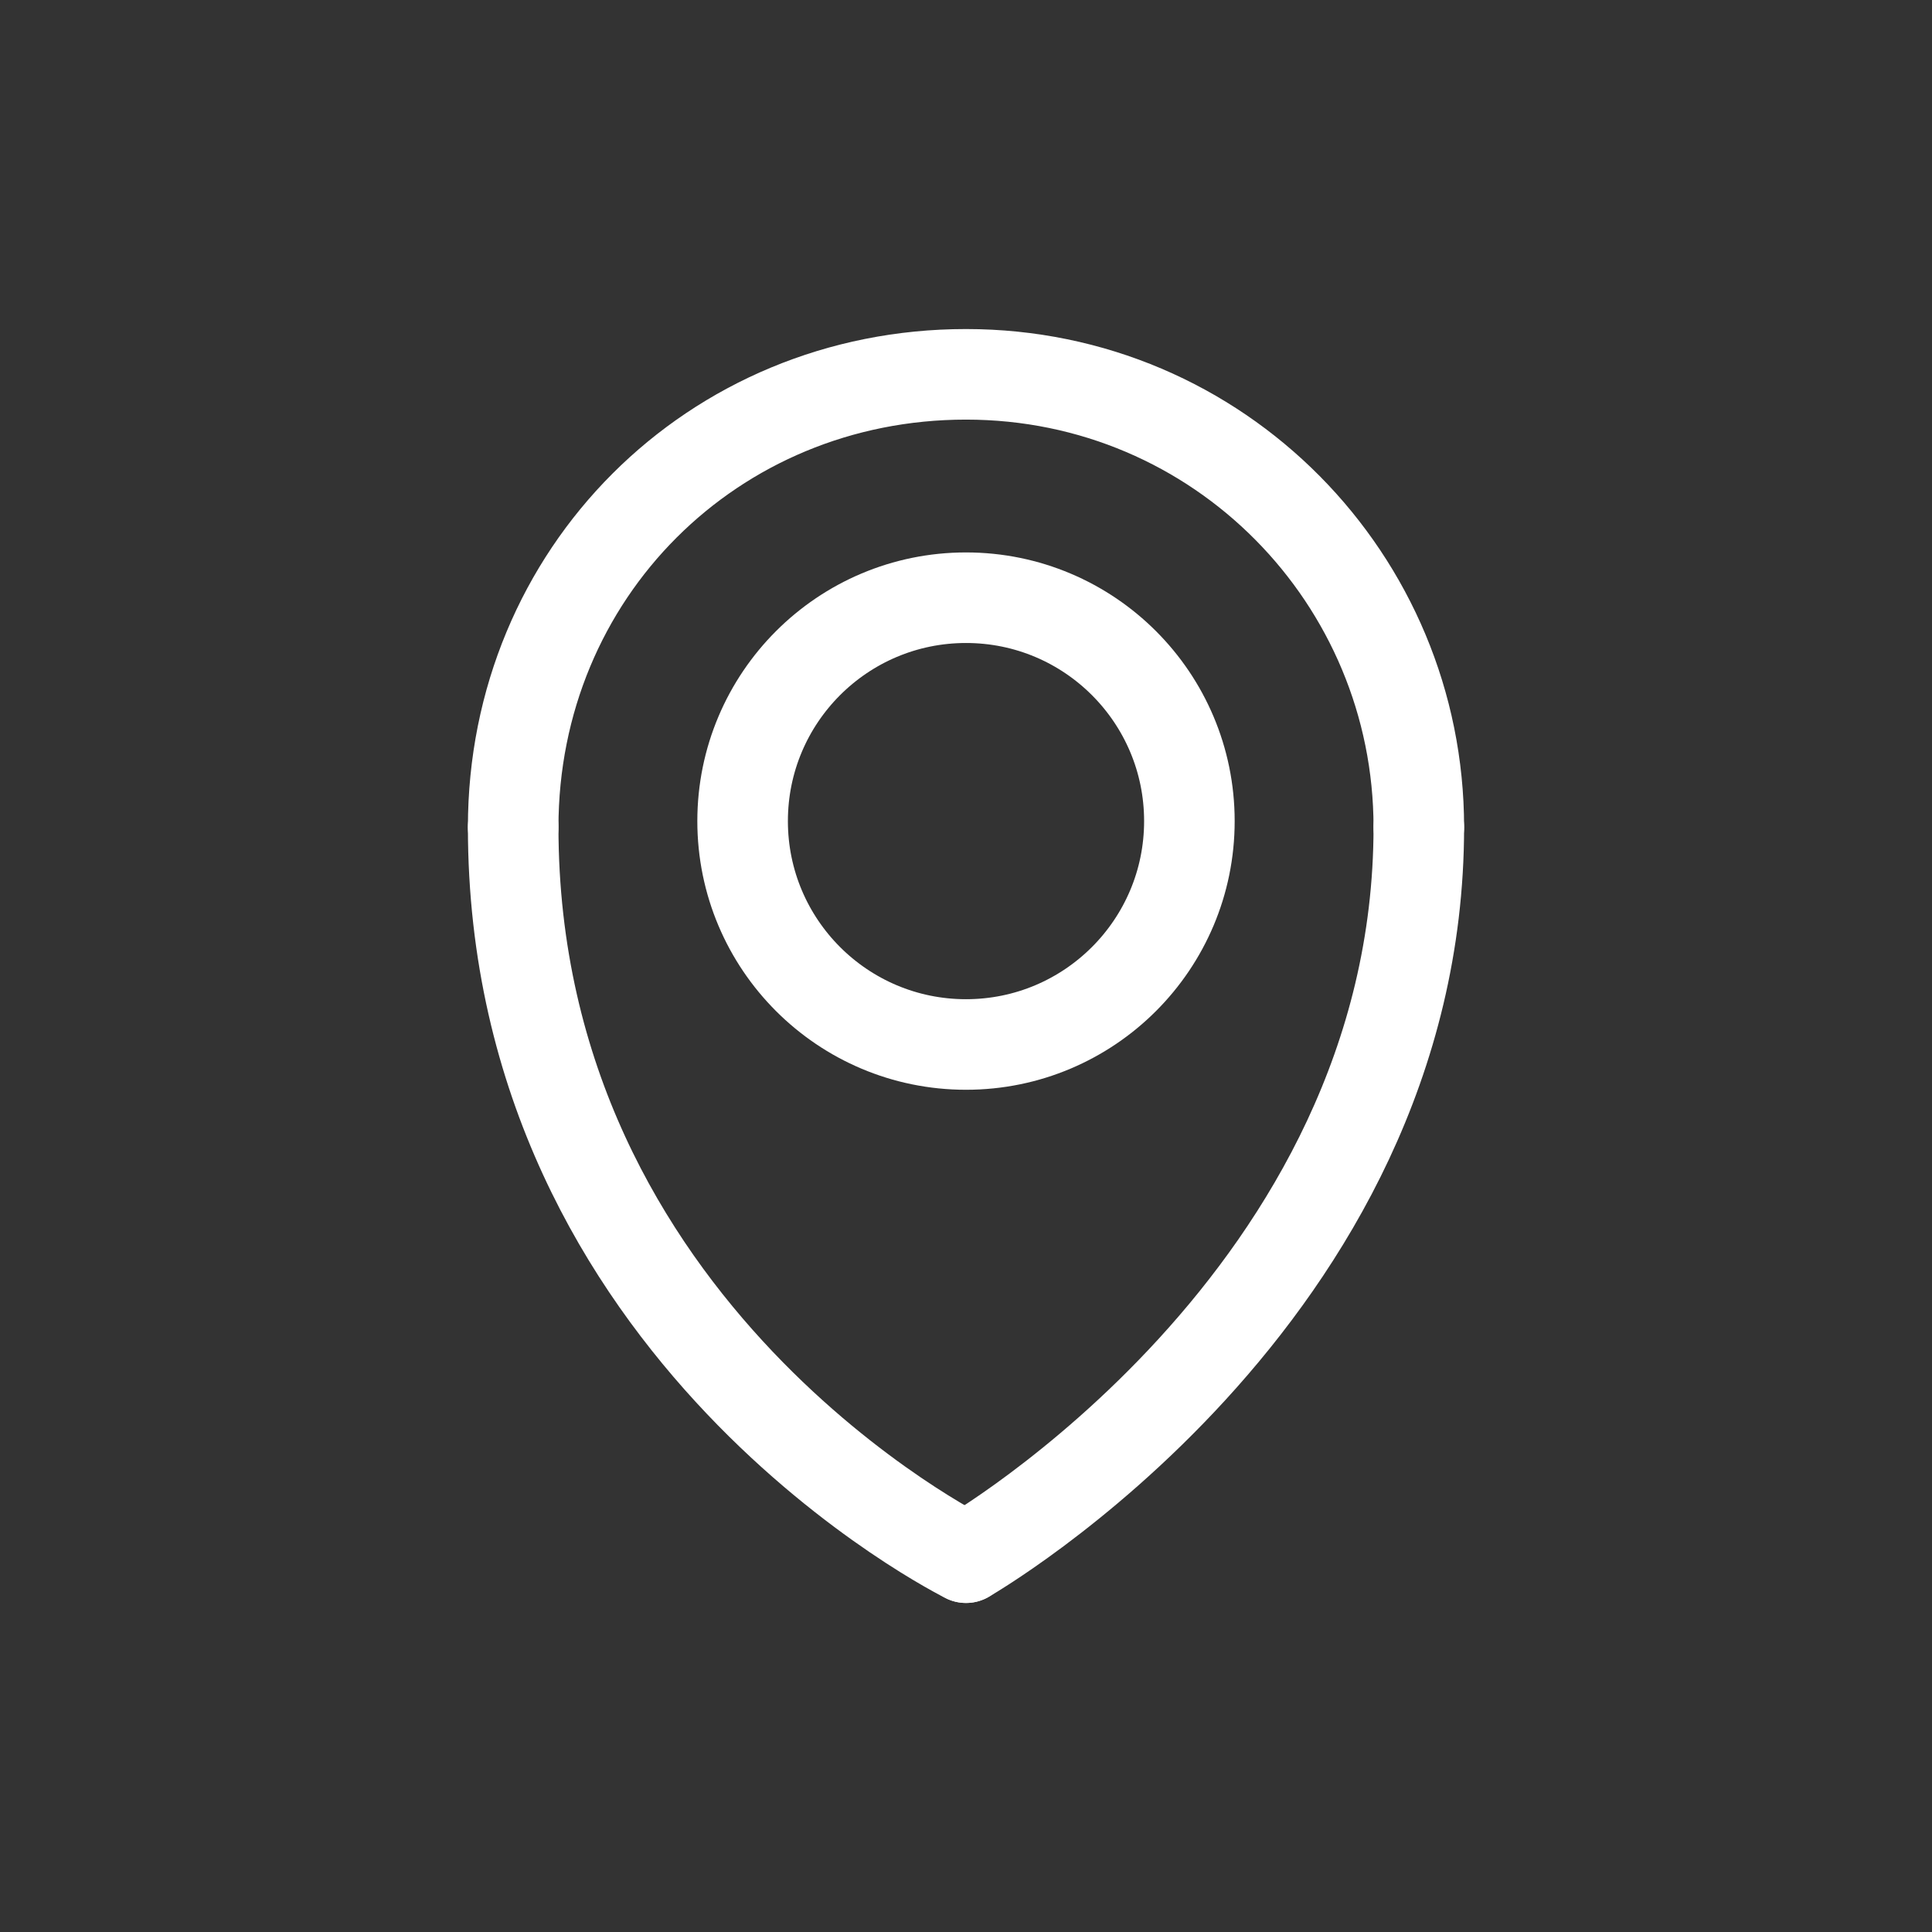
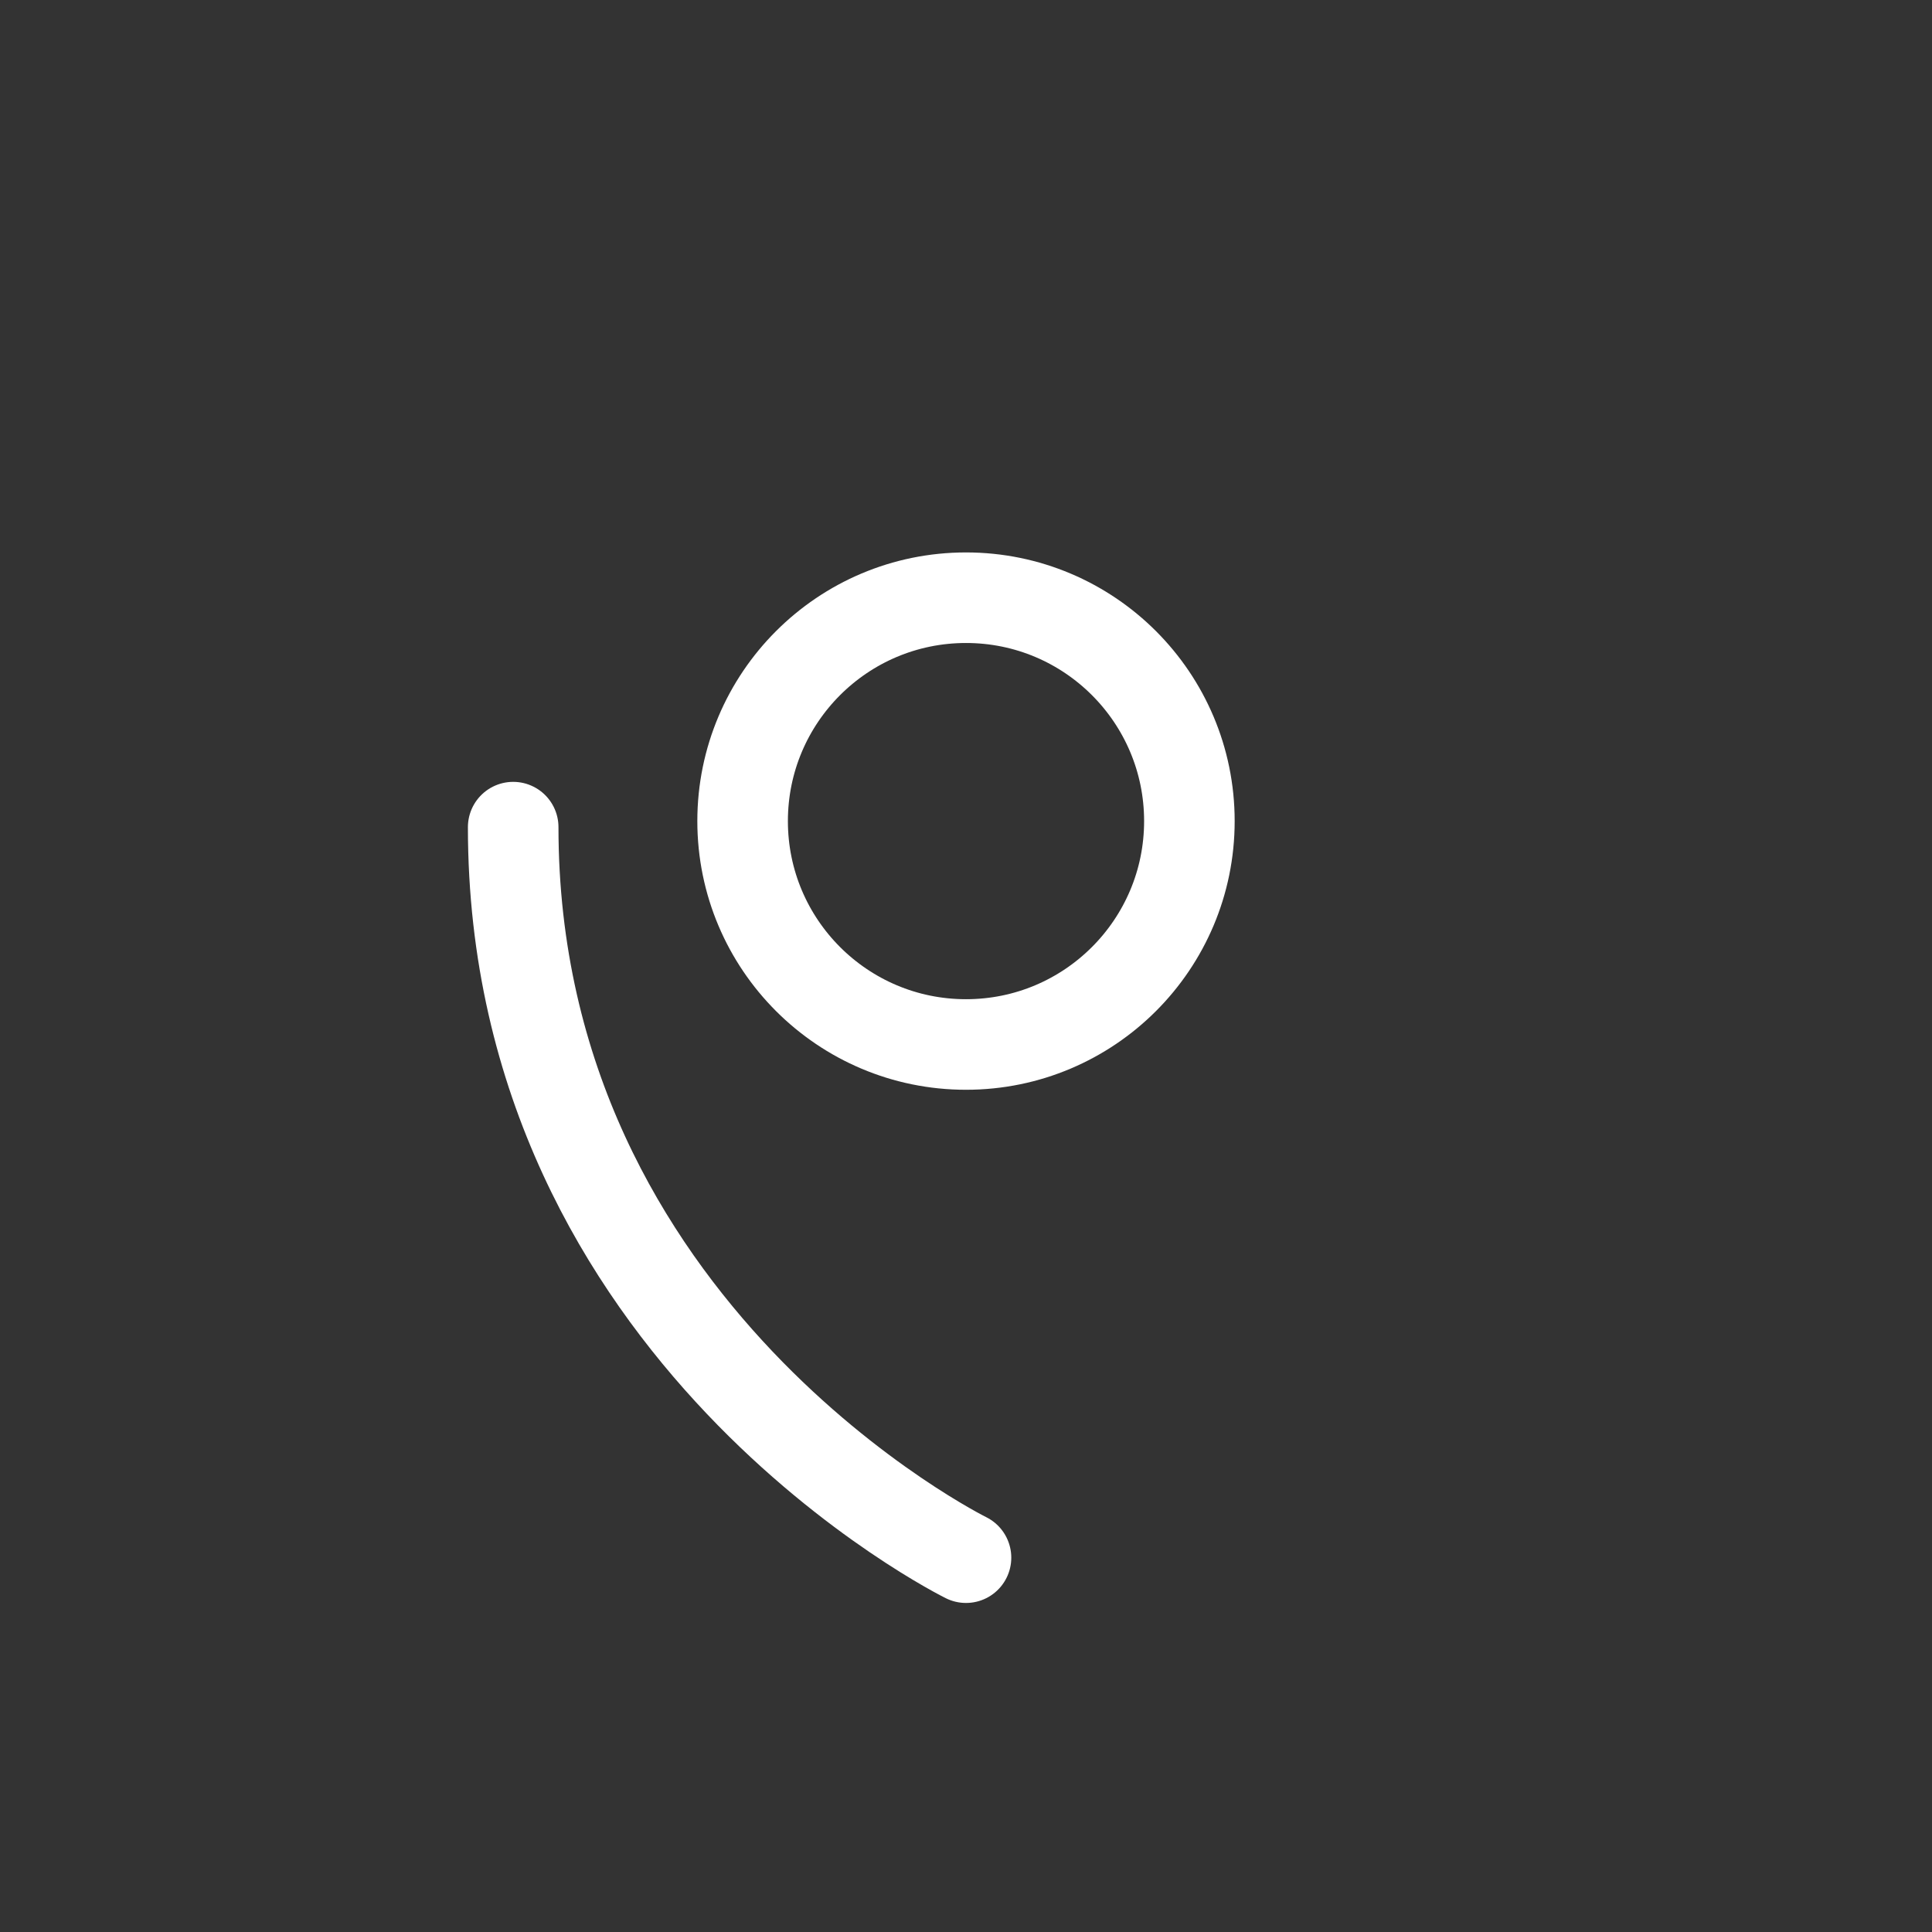
<svg xmlns="http://www.w3.org/2000/svg" version="1.1" id="Capa_1" x="0px" y="0px" viewBox="0 0 32 32" style="enable-background:new 0 0 32 32;" xml:space="preserve">
  <rect x="0" y="0" width="32" height="32" fill="#333333" stroke="none" />
  <style type="text/css">
	.st0{fill:none;stroke:#FFFFFF;stroke-width:1.5;stroke-linecap:round;stroke-linejoin:round;}
</style>
-   <path class="st0" d="M23.5,13.7c0,7.8-7.5,12.1-7.5,12.1" />
  <path class="st0" d="M16,25.8c0,0-7.5-3.7-7.5-12.1" />
  <circle class="st0" cx="16" cy="13.6" r="3.7" />
-   <path class="st0" d="M23.5,13.7c0-4.1-3.3-7.5-7.5-7.5s-7.5,3.3-7.5,7.5l0,0" />
</svg>